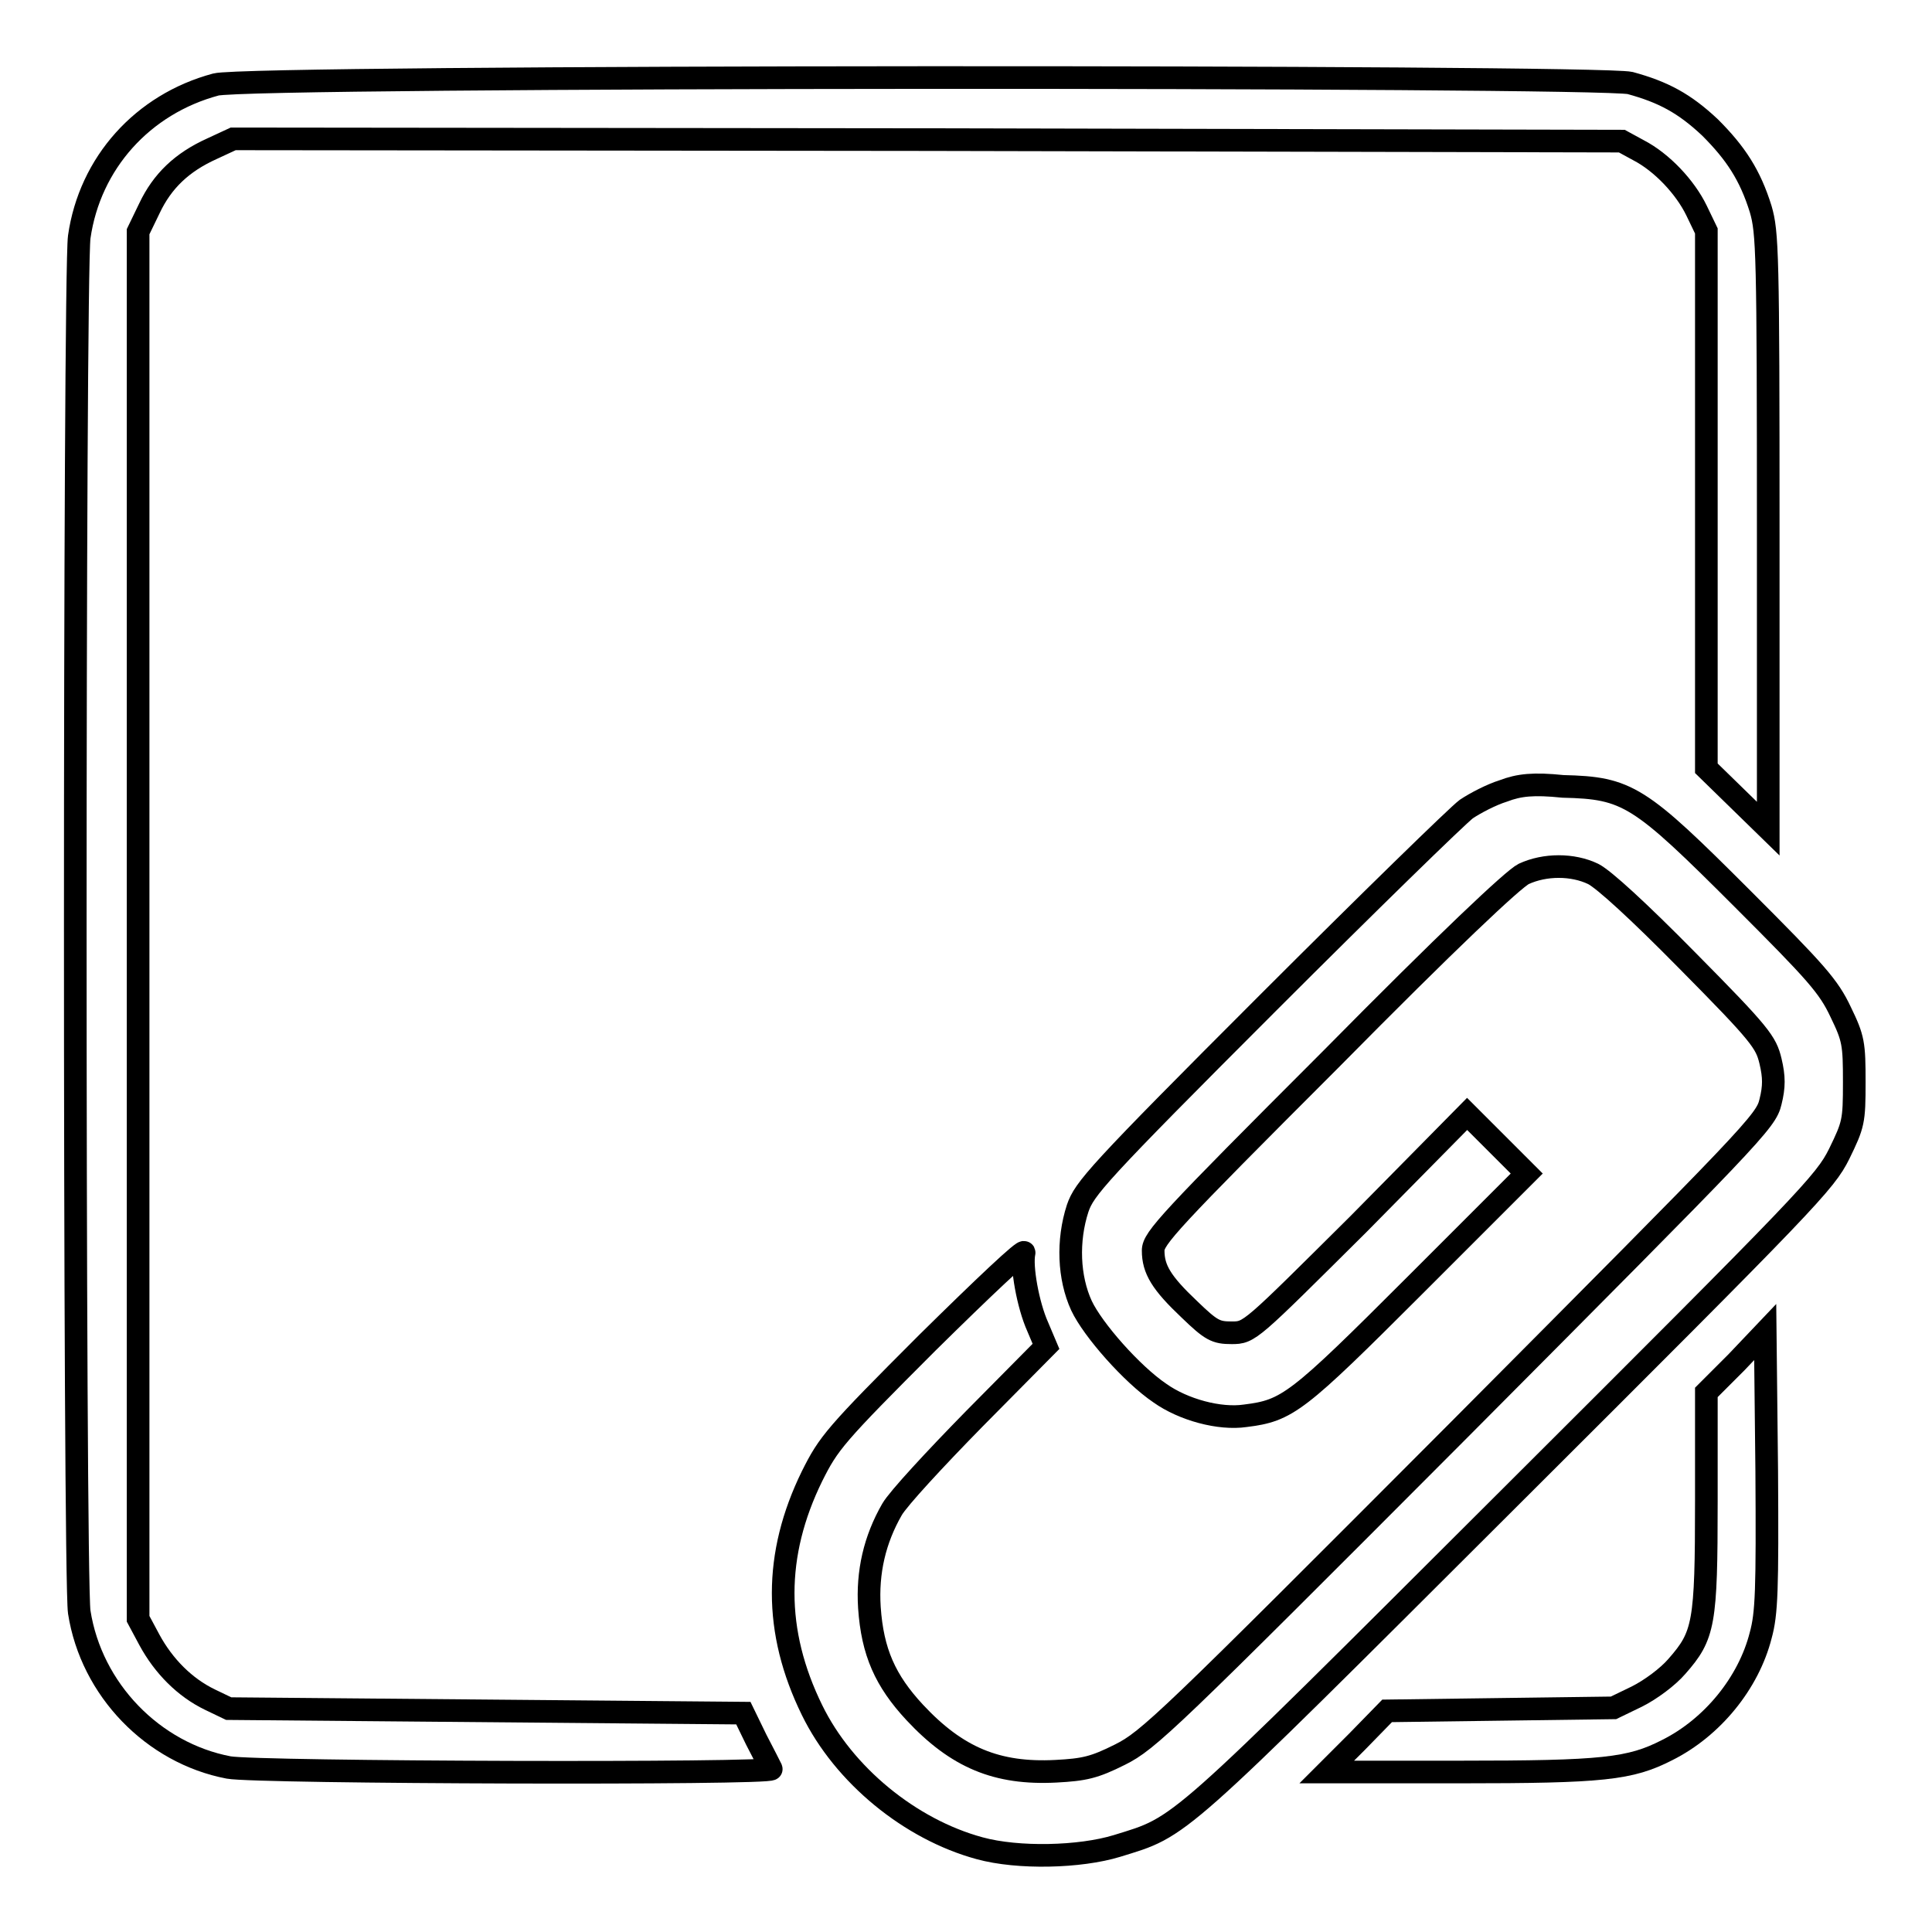
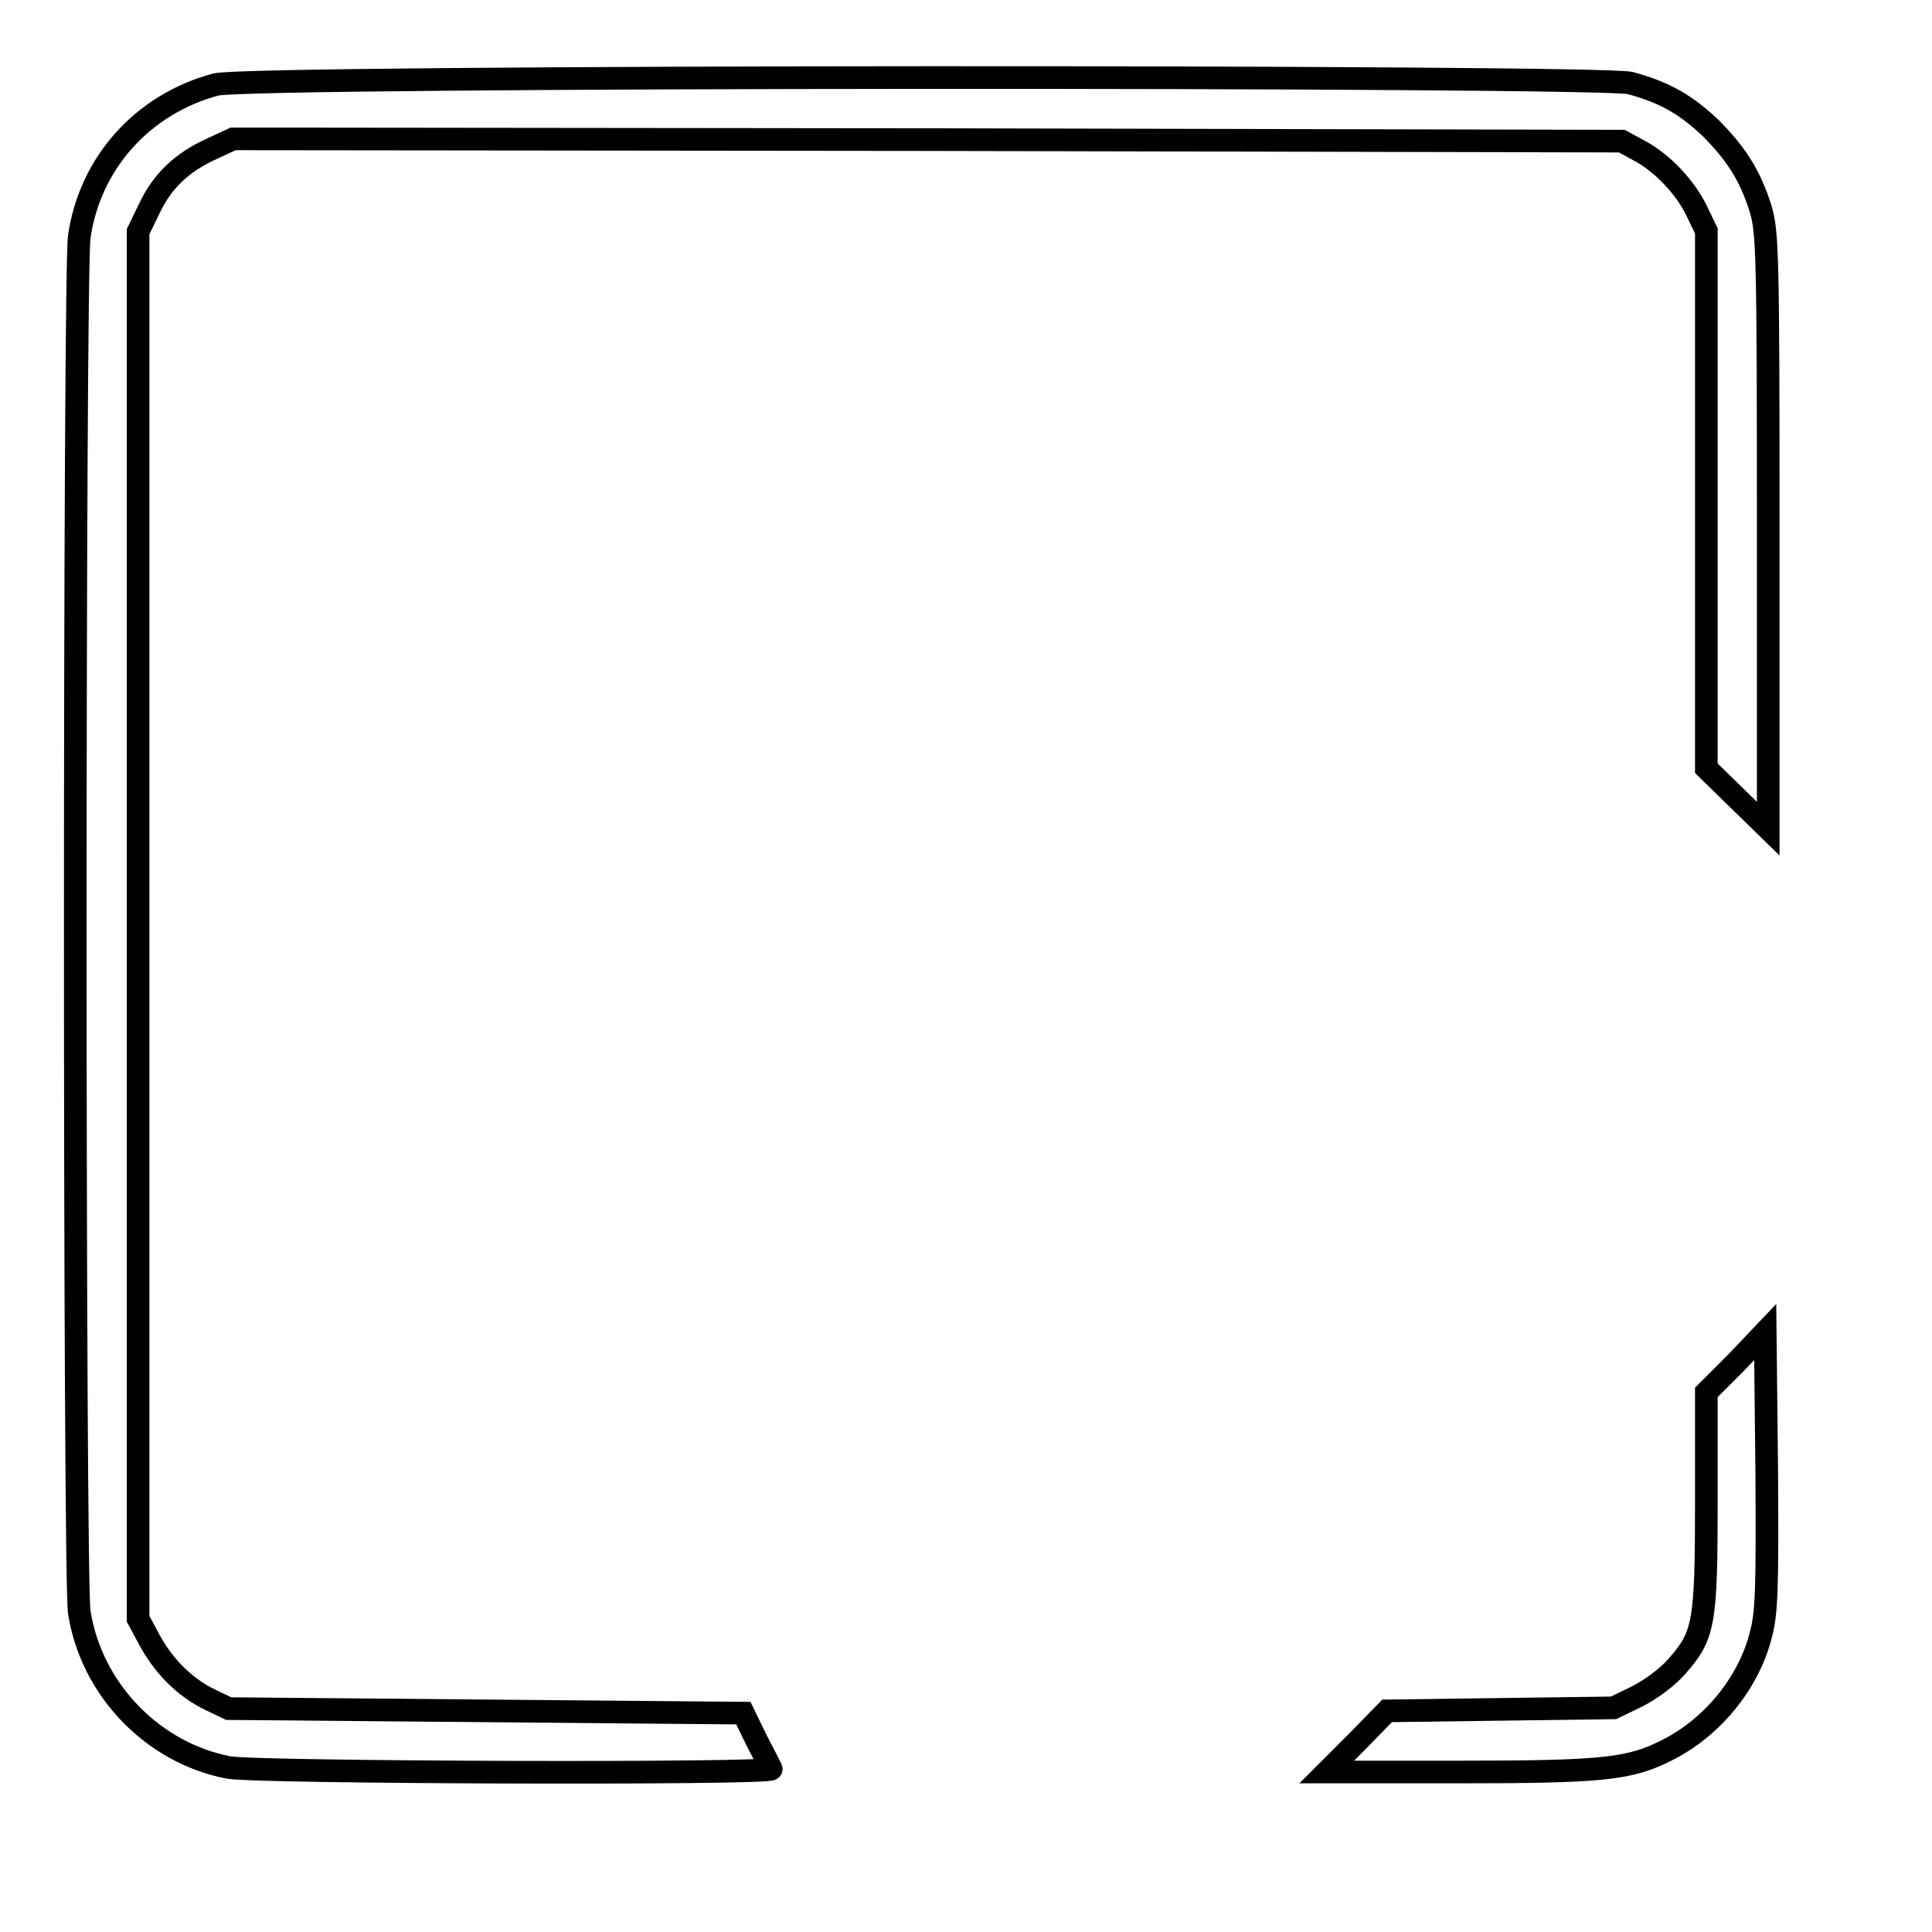
<svg xmlns="http://www.w3.org/2000/svg" version="1.1" x="0px" y="0px" viewBox="0 0 256 256" enable-background="new 0 0 256 256" xml:space="preserve">
  <g>
    <g>
      <g>
        <path stroke-width="3" fill-opacity="0" stroke="#000000" d="M28.6,11.2c-9.7,2.6-16.7,10.4-18.1,20.2c-0.7,5.2-0.7,177.4,0,182.2c1.6,10.3,9.8,18.7,19.8,20.6c3.7,0.7,72.2,0.9,71.9,0.2c-0.1-0.2-1-2-2-3.9l-1.7-3.5l-34.1-0.3l-34.1-0.3l-2.5-1.2c-3.3-1.6-6.1-4.4-8-7.9l-1.5-2.8v-91.8V30.7l1.5-3.1c1.7-3.6,4.3-6.1,8.3-7.9l2.8-1.3l92,0.1l92,0.2l2.2,1.2c3.1,1.6,6.2,4.9,7.7,8l1.3,2.7v35.6v35.6l4.1,4l4.1,4V70.5c0-37.1-0.1-39.7-1-42.8c-1.4-4.5-3.3-7.4-6.7-10.8c-3.4-3.2-6.2-4.7-10.6-5.9C211.5,10,33,10,28.6,11.2z" />
-         <path stroke-width="3" fill-opacity="0" stroke="#000000" d="M199.2,104.8c-1.6,0.5-3.7,1.6-4.9,2.4c-1.1,0.8-13,12.4-26.3,25.7c-22.7,22.7-24.3,24.6-25.2,27.2c-1.4,4.3-1.2,9.2,0.5,12.9c1.5,3.2,6.7,9.1,10.4,11.6c3.1,2.2,7.9,3.5,11.3,3c5.6-0.7,6.8-1.6,22.5-17.3l14.8-14.8l-3.9-3.9l-4-4L180,162.2c-14.4,14.3-14.4,14.4-16.8,14.4c-2.1,0-2.7-0.3-5.6-3.1c-3.7-3.5-4.8-5.3-4.8-7.8c0-1.6,2.1-3.9,23.5-25.3c15.6-15.8,24.2-23.9,25.6-24.6c2.8-1.3,6.5-1.3,9.2,0c1.4,0.7,6,4.9,12.5,11.5c9.7,9.8,10.4,10.8,11,13.3c0.5,2.1,0.5,3.4,0,5.4c-0.6,2.6-2.2,4.2-41.4,43.6c-38.6,38.7-41,41-44.8,42.9c-3.4,1.7-4.7,2-8.5,2.2c-7.8,0.4-13.1-1.8-18.7-7.8c-3.9-4.2-5.6-8-6-13.9c-0.3-4.7,0.7-9,3-13c0.8-1.4,5.7-6.7,10.9-12l9.5-9.6l-1.1-2.6c-1.3-2.9-2.2-8-1.8-9.8c0.2-0.7-5.4,4.6-12.8,11.9c-12.3,12.3-13.1,13.3-15.3,17.7c-5.1,10.4-5.1,20.6,0,31c4.2,8.6,13,15.8,22.2,18.3c5.1,1.4,13.3,1.2,18.2-0.3c8.7-2.7,7-1.2,52-46.1c39.8-39.7,41.8-41.8,43.7-45.6c1.9-3.9,2-4.3,2-9.5c0-5.1-0.1-5.8-1.8-9.3c-1.6-3.4-3.2-5.2-13-15c-13.7-13.7-15.2-14.7-23.8-14.9C203.2,103.8,201.3,104,199.2,104.8z" />
        <path stroke-width="3" fill-opacity="0" stroke="#000000" d="M230.1,180.5l-4,4v14.4c0,16.3-0.3,17.8-3.9,21.9c-1.2,1.4-3.5,3.1-5.3,4l-3.1,1.5l-15,0.2l-15,0.2l-4,4.1l-4,4h17.6c19.1,0,22.6-0.4,27.5-2.9c6-3,10.8-8.9,12.4-15.2c0.8-2.9,0.9-6,0.8-21.8l-0.2-18.4L230.1,180.5z" />
      </g>
    </g>
  </g>
</svg>